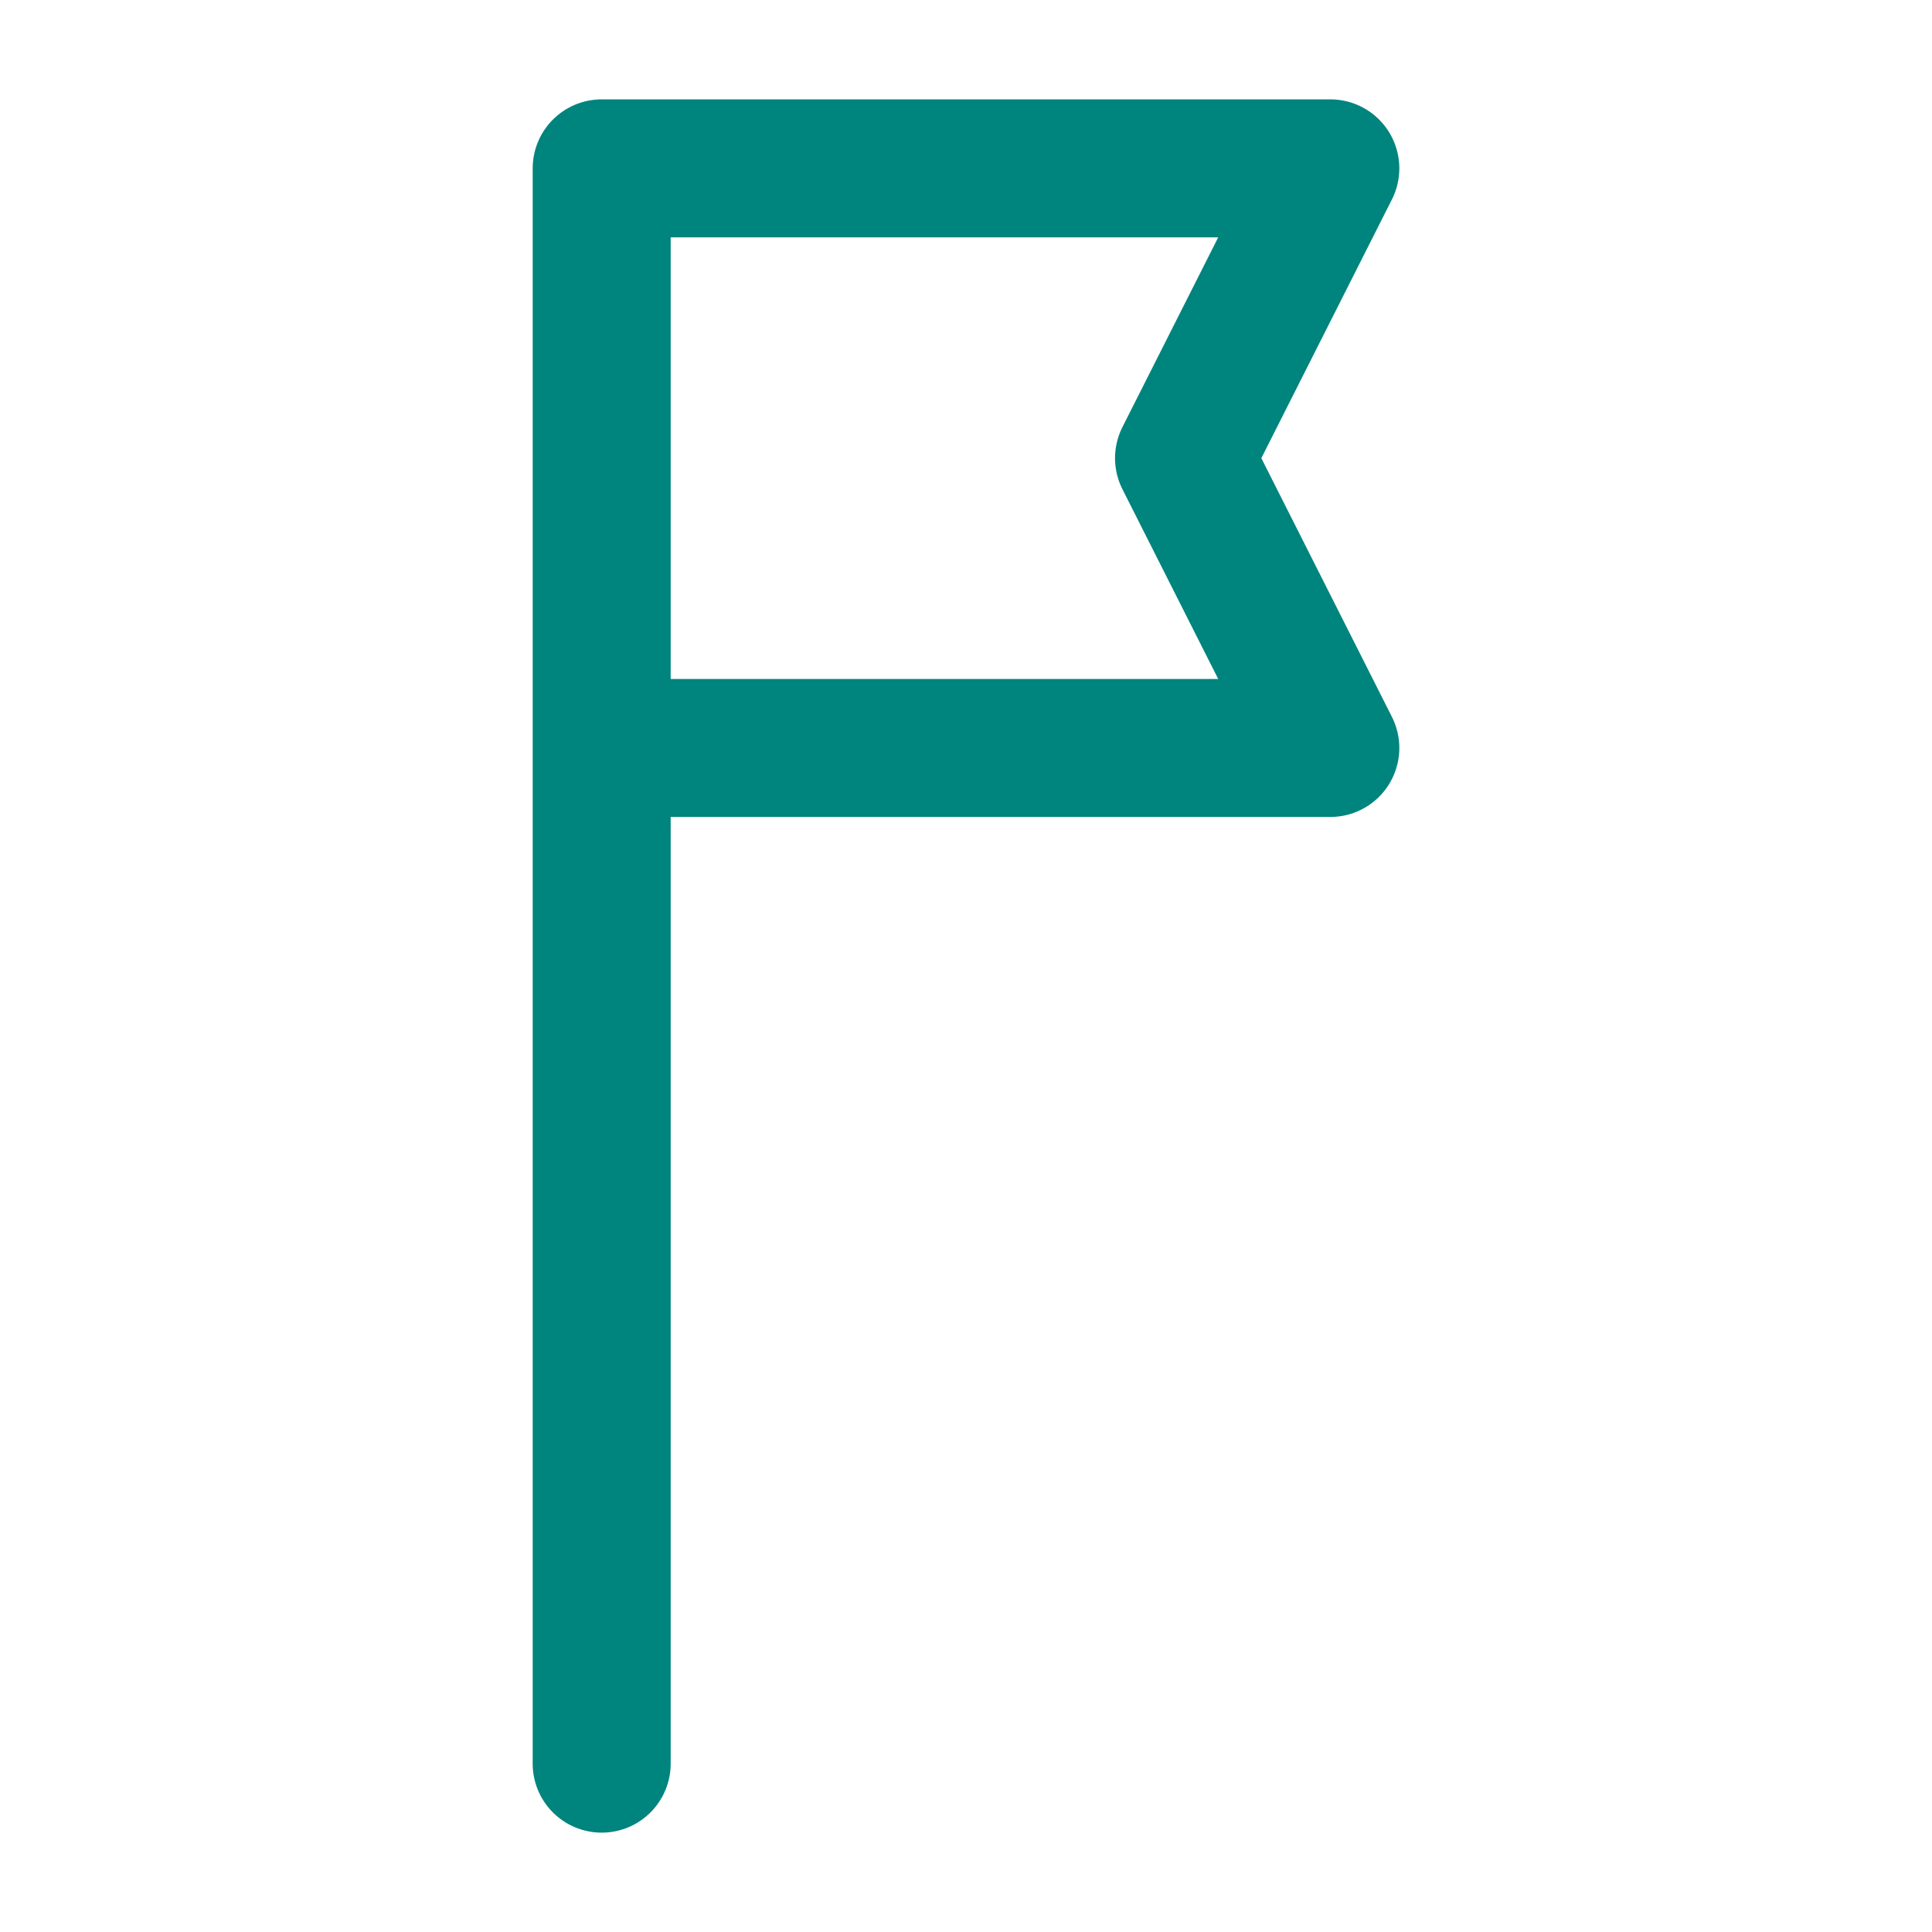
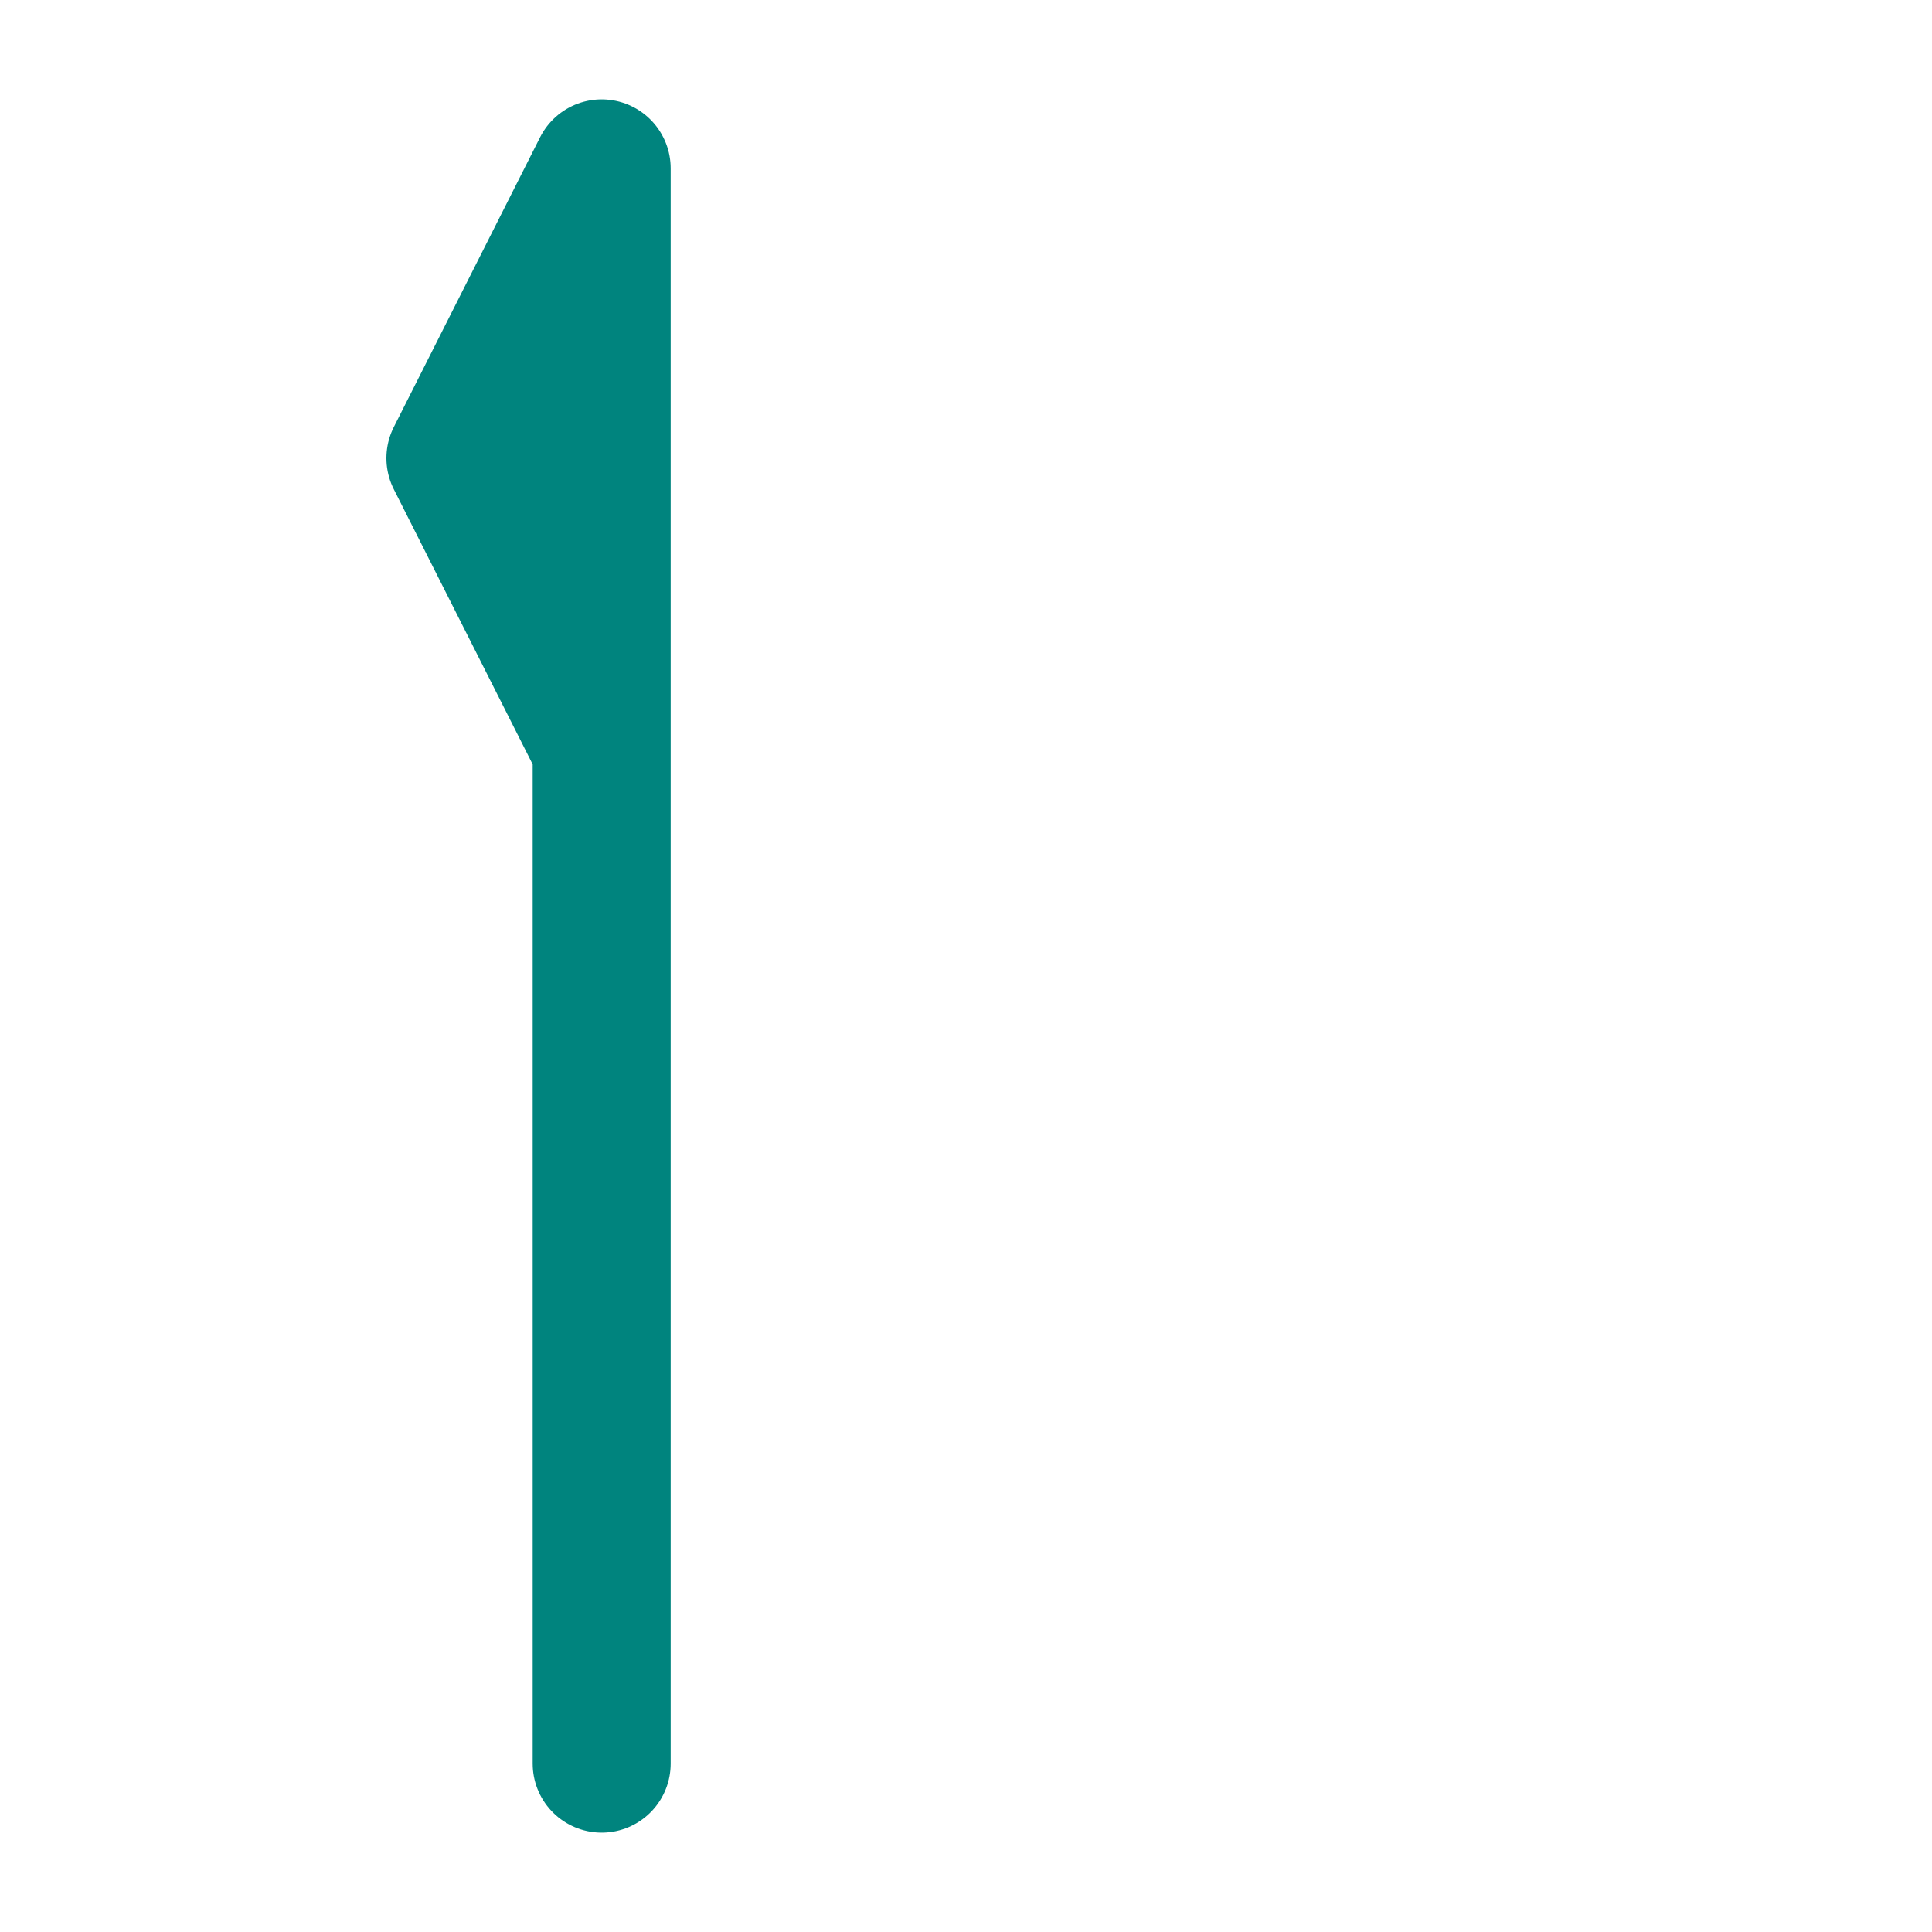
<svg xmlns="http://www.w3.org/2000/svg" viewBox="0 0 70 70" style="enable-background:new 0 0 70 70" xml:space="preserve">
-   <path d="M21.8 6.1v57.8m0-57.8h26.4l-5.3 10.5 5.3 10.5H21.8" style="fill:none;stroke:#00847e;stroke-width:5;stroke-linecap:round;stroke-linejoin:round;stroke-miterlimit:10" />
+   <path d="M21.8 6.1v57.8m0-57.8l-5.3 10.5 5.3 10.5H21.8" style="fill:none;stroke:#00847e;stroke-width:5;stroke-linecap:round;stroke-linejoin:round;stroke-miterlimit:10" />
</svg>